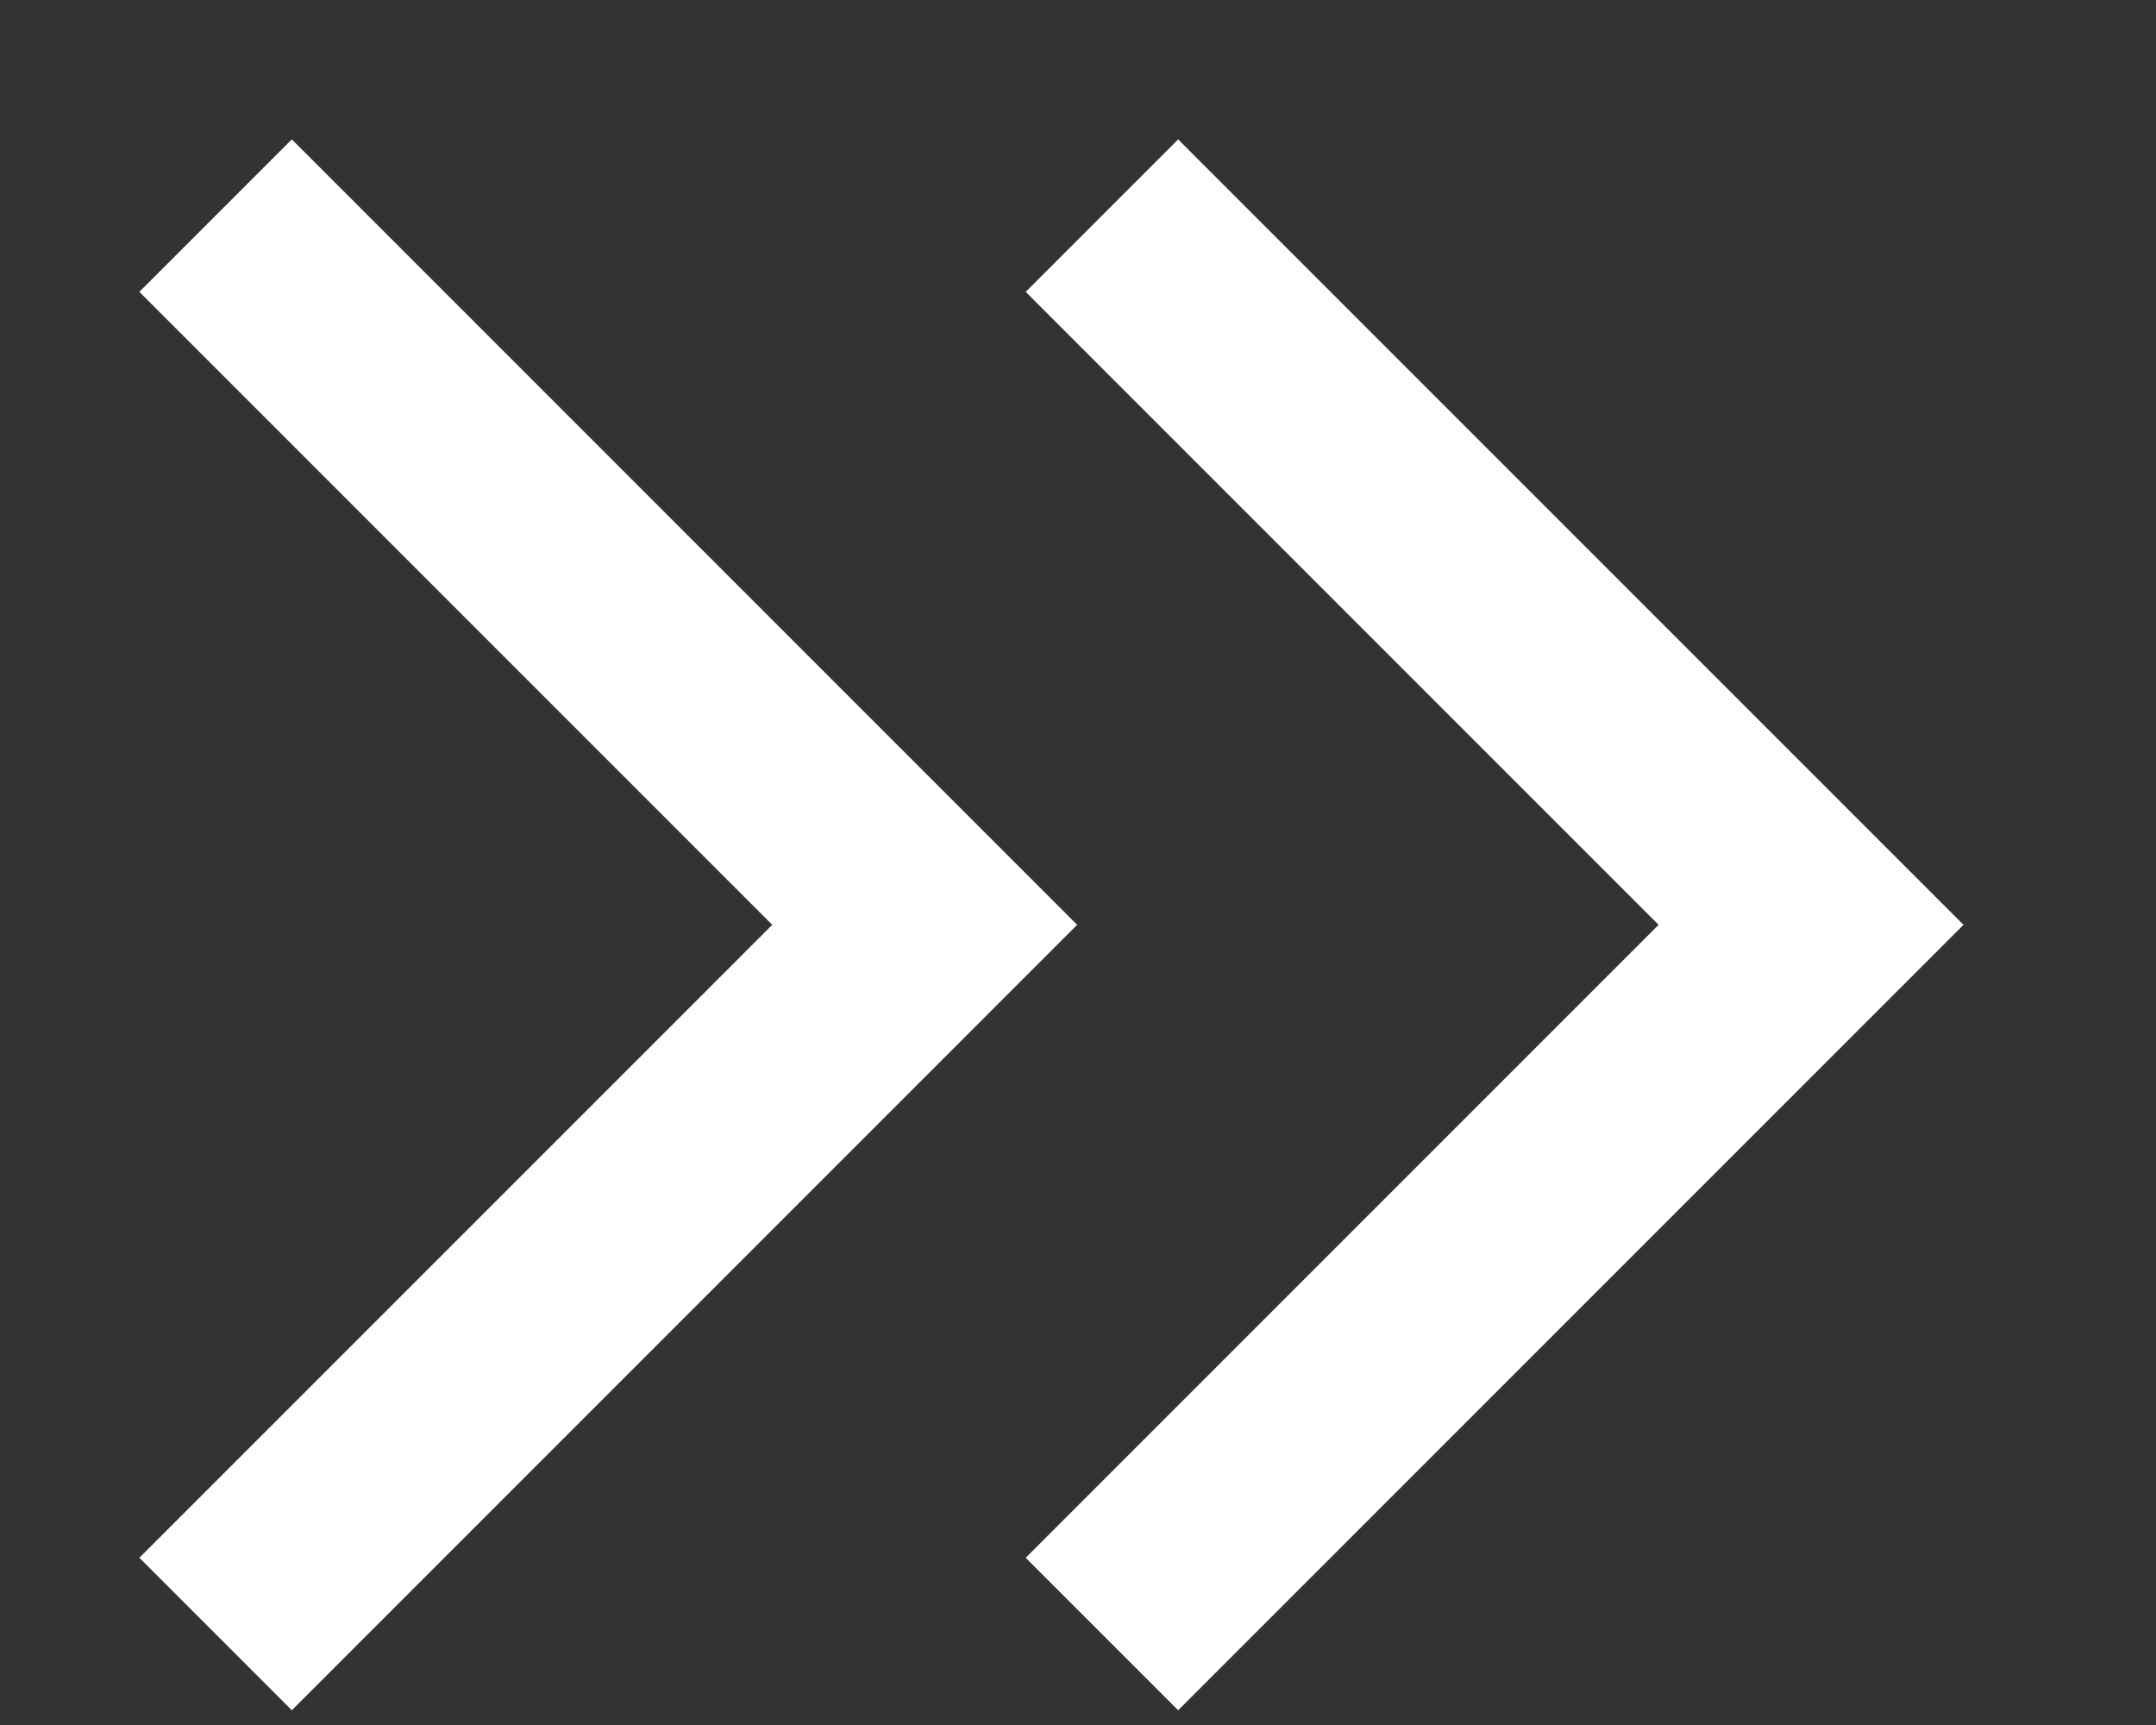
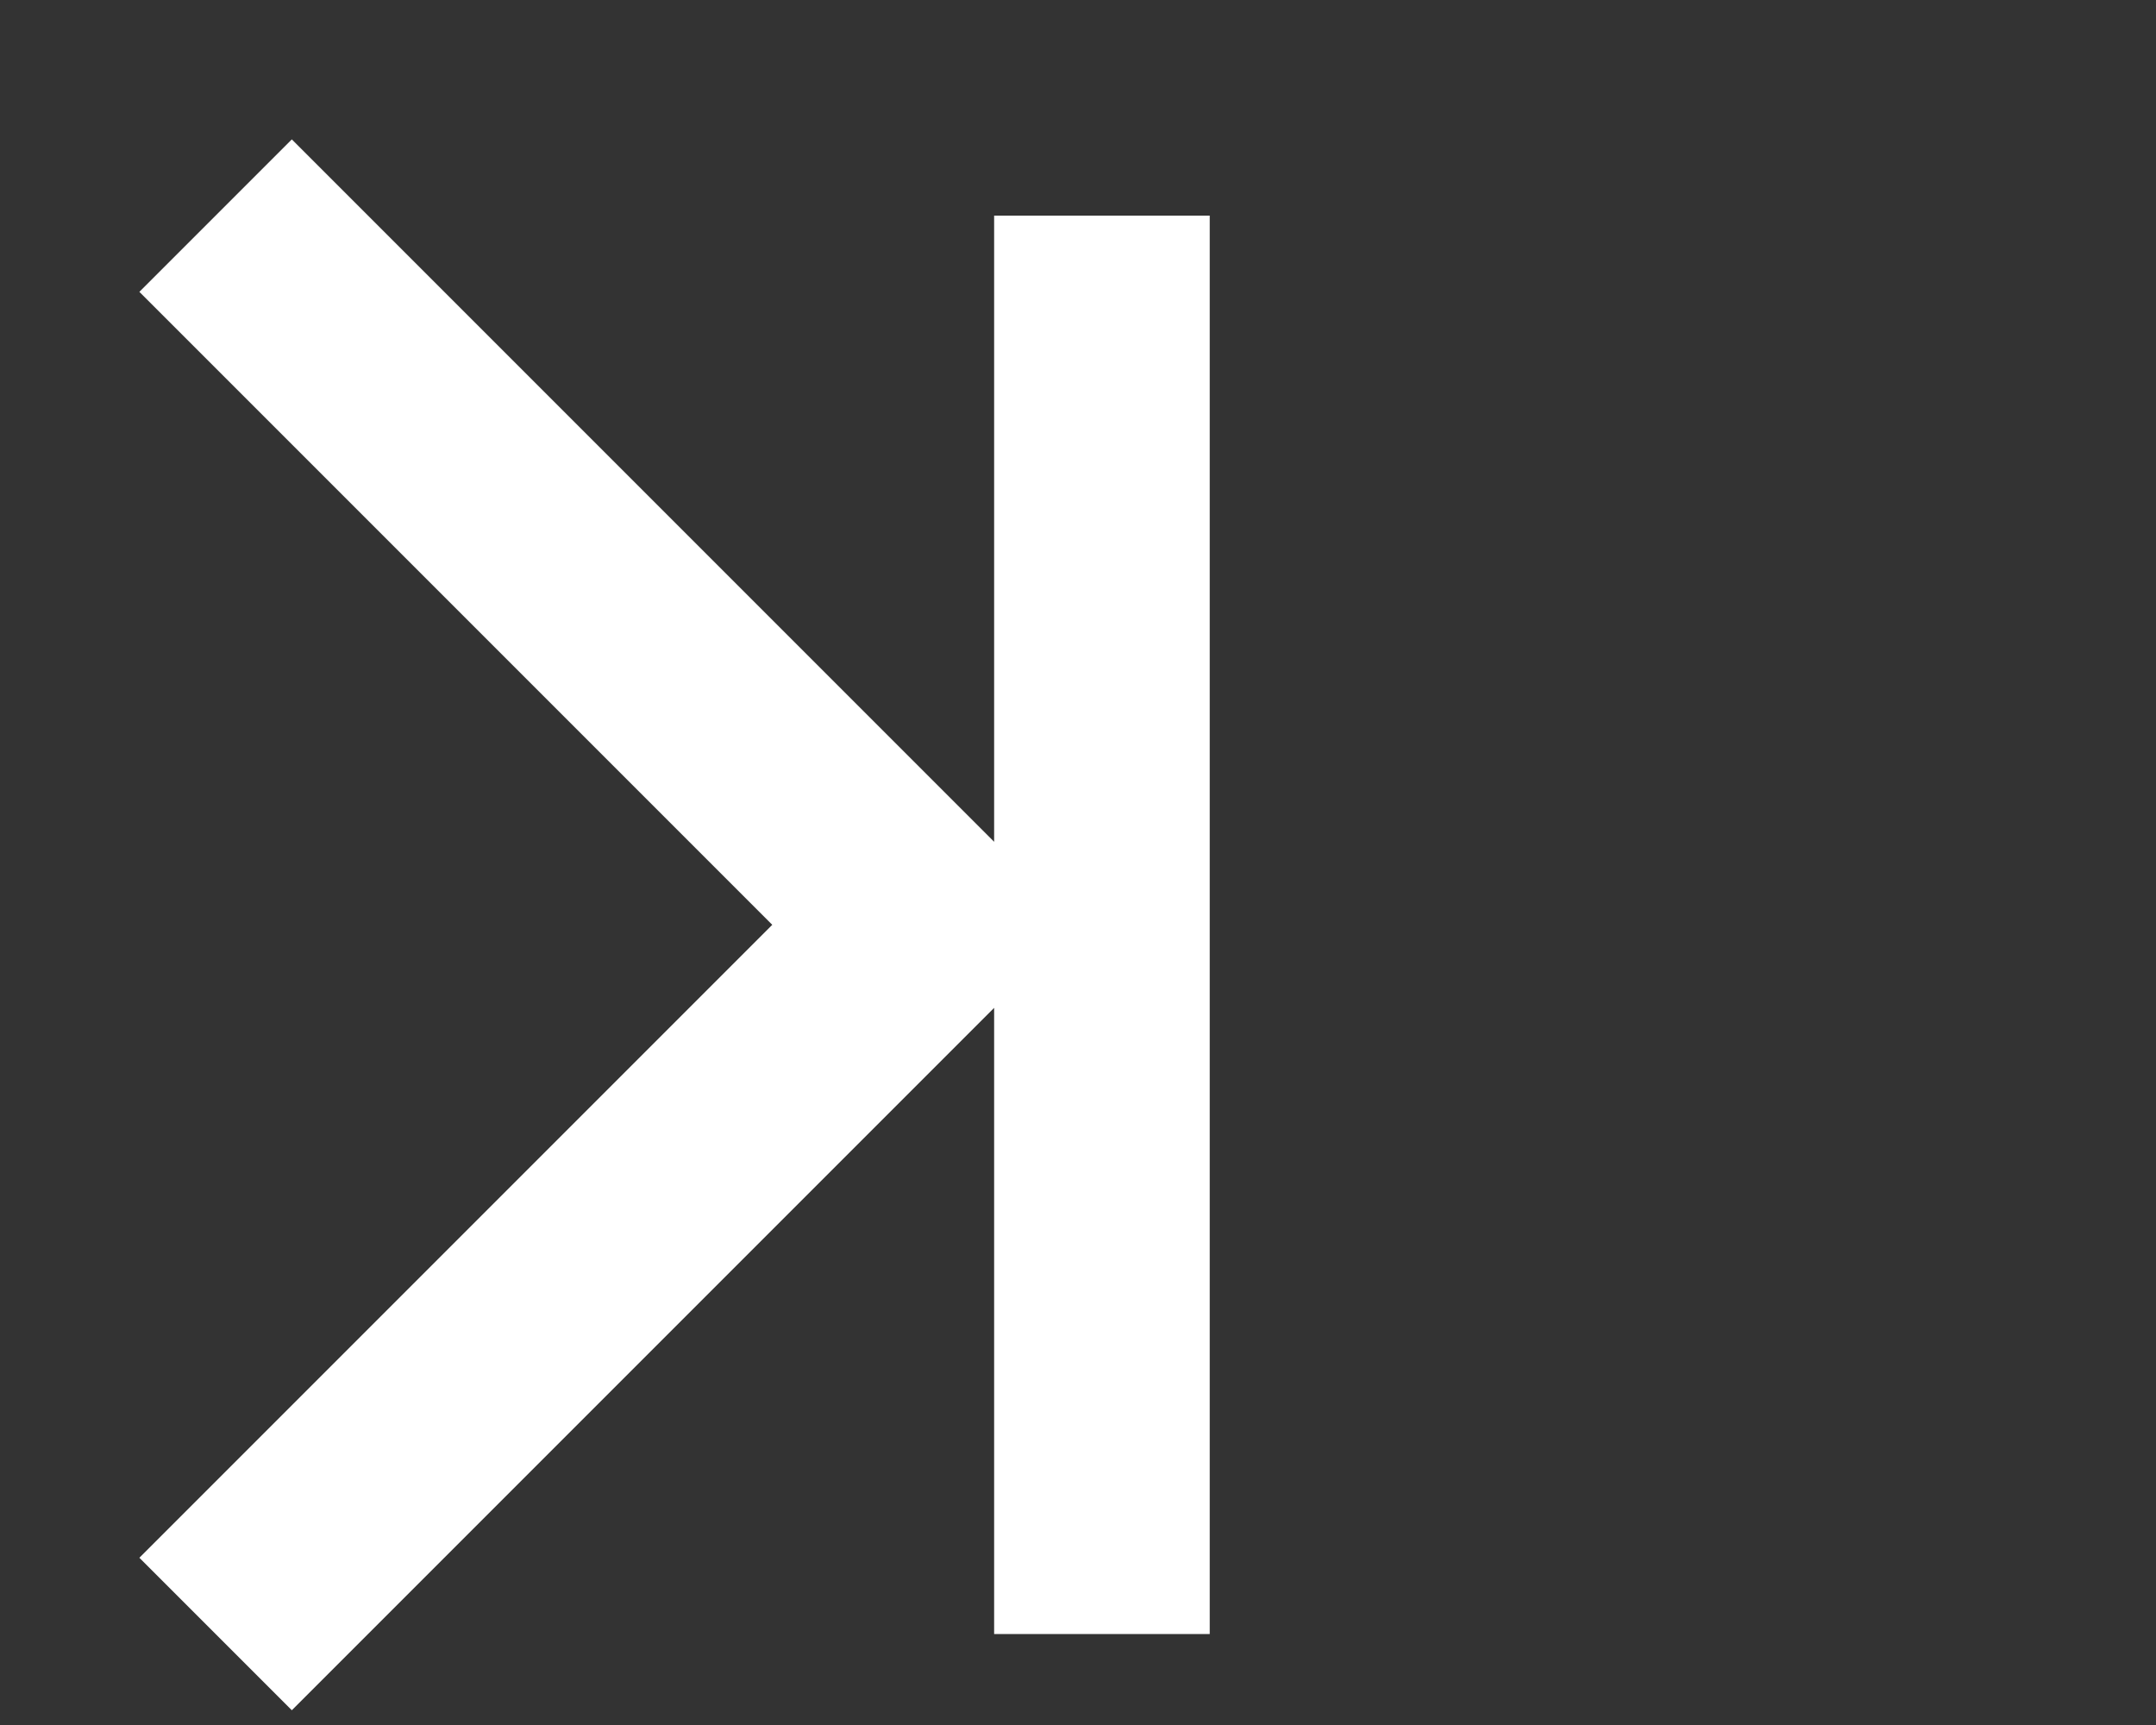
<svg xmlns="http://www.w3.org/2000/svg" width="10" height="8" viewBox="0 0 10 8" fill="none">
  <rect x="0" y="0" width="10" height="8" fill="#333333" stroke="none" />
-   <path d="M1 1L4.289 4.289L1 7.578M5.111 1L8.4 4.289L5.111 7.578" stroke="white" />
+   <path d="M1 1L4.289 4.289L1 7.578M5.111 1L5.111 7.578" stroke="white" />
</svg>